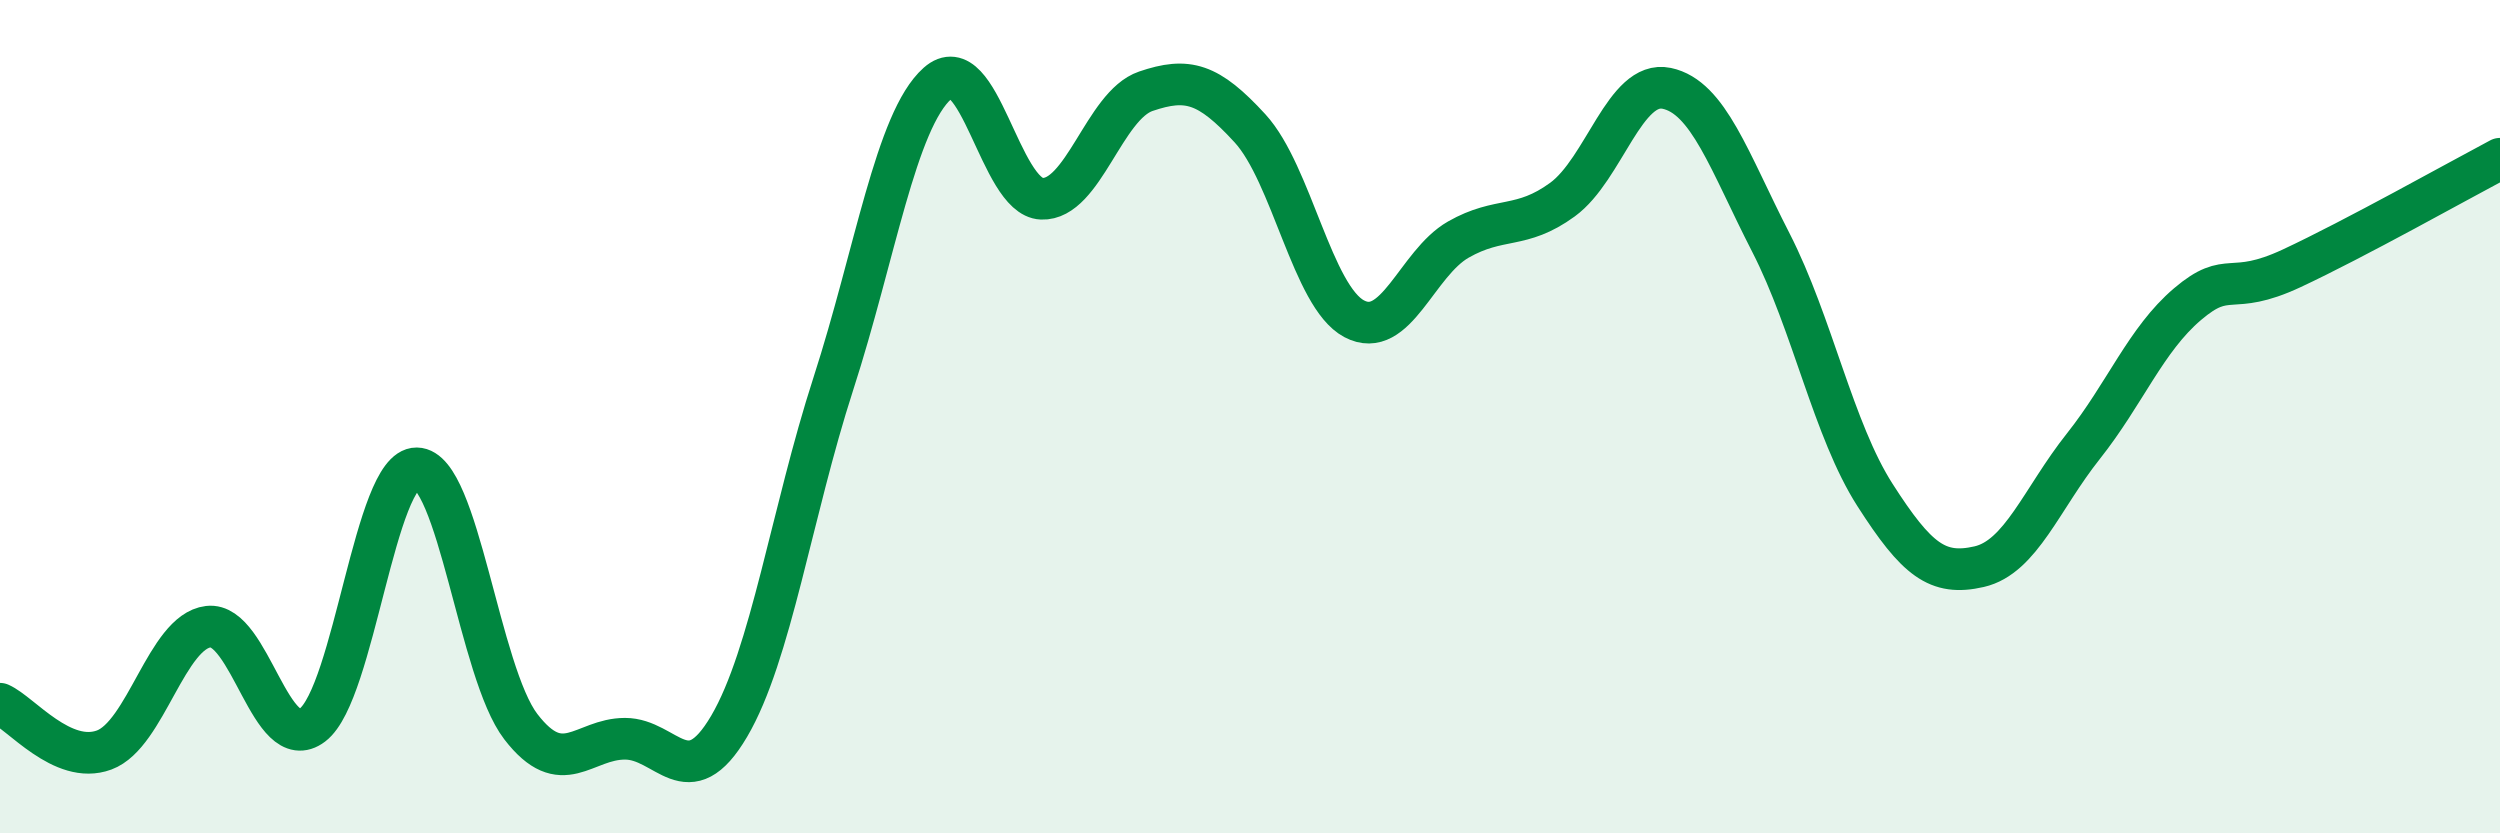
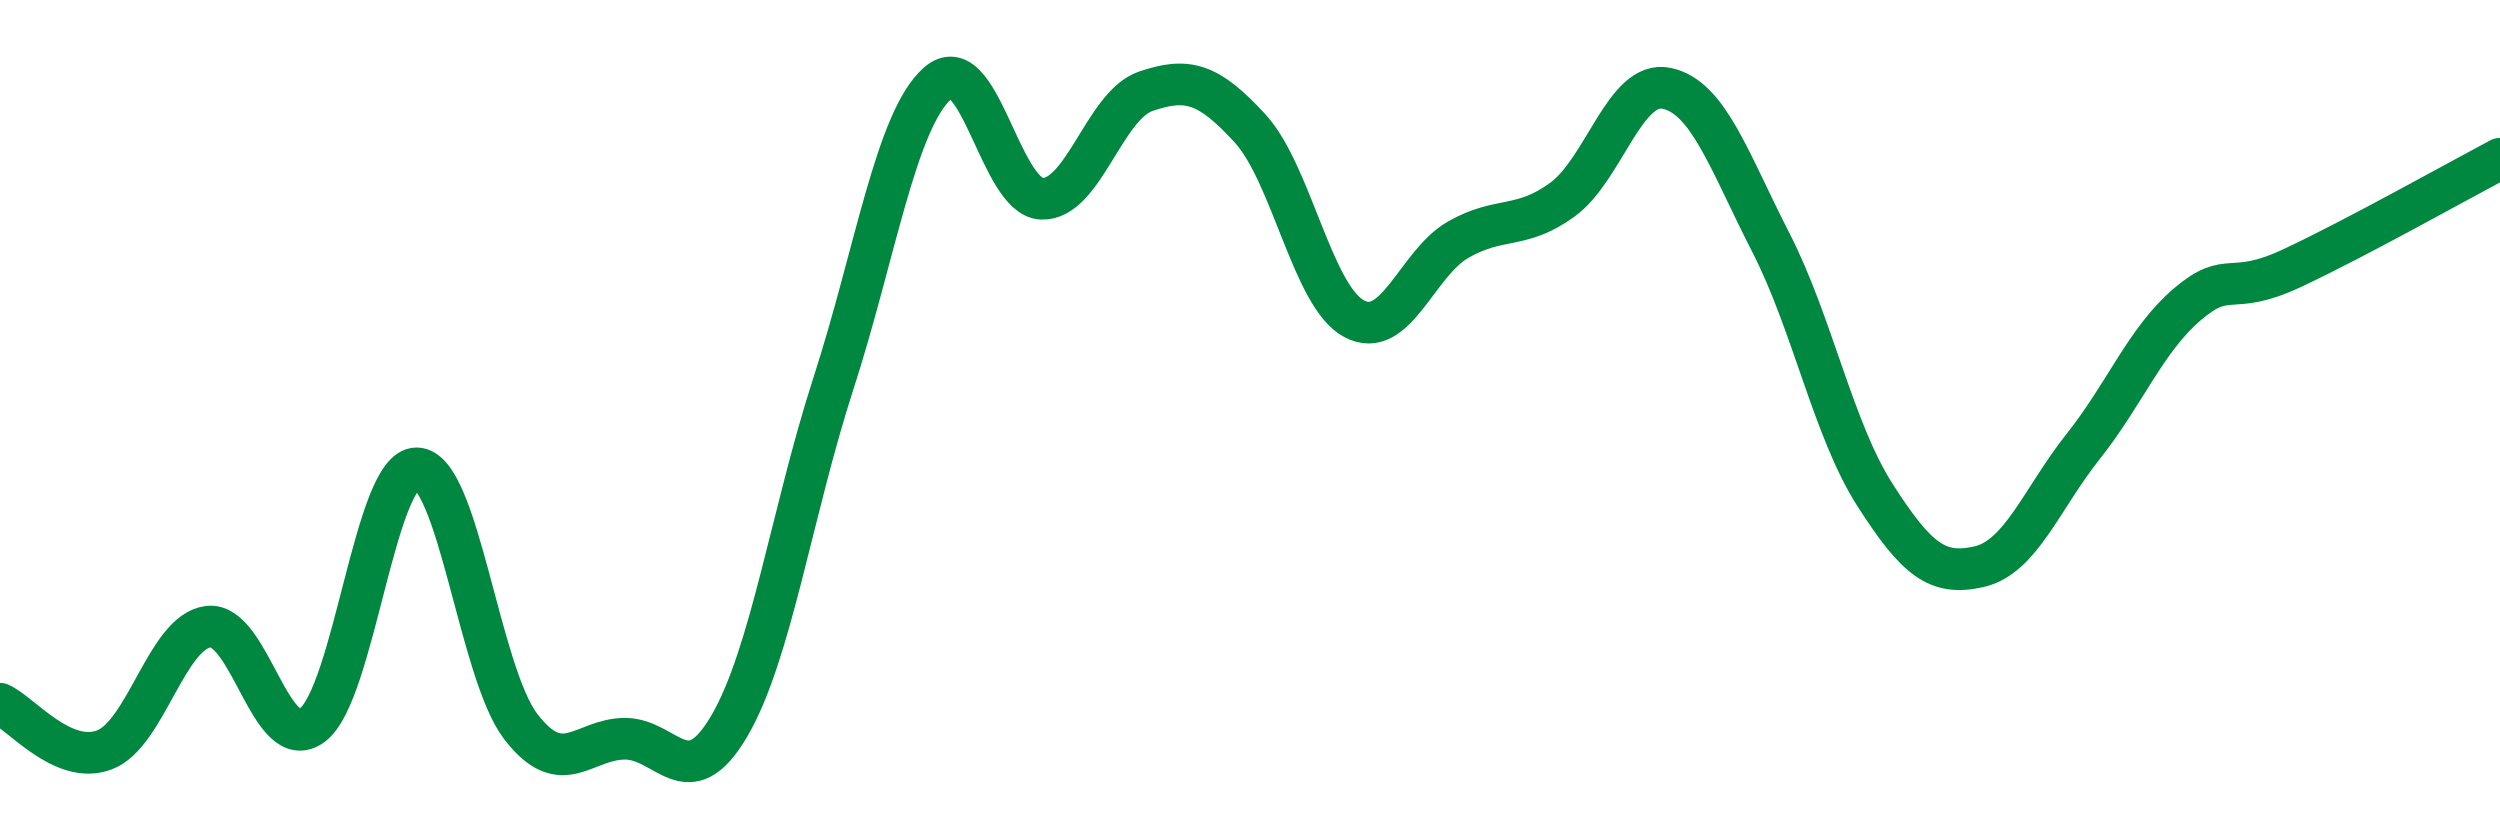
<svg xmlns="http://www.w3.org/2000/svg" width="60" height="20" viewBox="0 0 60 20">
-   <path d="M 0,16.89 C 0.5,17.11 1.5,18.37 2.5,18 C 3.5,17.63 4,15.16 5,15.04 C 6,14.92 6.5,18.16 7.5,17.4 C 8.5,16.64 9,11.23 10,11.24 C 11,11.25 11.5,16.14 12.5,17.44 C 13.5,18.74 14,17.73 15,17.73 C 16,17.73 16.5,19.13 17.5,17.43 C 18.5,15.73 19,12.3 20,9.21 C 21,6.12 21.5,2.89 22.5,2 C 23.5,1.11 24,4.73 25,4.77 C 26,4.81 26.5,2.53 27.5,2.19 C 28.5,1.85 29,1.99 30,3.08 C 31,4.17 31.5,7.12 32.5,7.65 C 33.5,8.18 34,6.32 35,5.75 C 36,5.18 36.5,5.52 37.5,4.79 C 38.5,4.06 39,1.91 40,2.12 C 41,2.33 41.5,3.87 42.5,5.82 C 43.5,7.77 44,10.32 45,11.88 C 46,13.44 46.5,13.83 47.5,13.6 C 48.5,13.37 49,11.97 50,10.71 C 51,9.45 51.5,8.15 52.5,7.3 C 53.5,6.45 53.5,7.14 55,6.44 C 56.5,5.74 59,4.34 60,3.81L60 20L0 20Z" fill="#008740" opacity="0.1" stroke-linecap="round" stroke-linejoin="round" />
  <path d="M 0,16.89 C 0.5,17.11 1.5,18.37 2.5,18 C 3.5,17.63 4,15.16 5,15.04 C 6,14.92 6.5,18.16 7.5,17.4 C 8.5,16.64 9,11.23 10,11.24 C 11,11.25 11.5,16.14 12.5,17.44 C 13.5,18.74 14,17.73 15,17.73 C 16,17.73 16.5,19.13 17.5,17.43 C 18.5,15.73 19,12.3 20,9.21 C 21,6.12 21.5,2.89 22.5,2 C 23.5,1.11 24,4.73 25,4.77 C 26,4.81 26.5,2.53 27.5,2.19 C 28.5,1.85 29,1.99 30,3.08 C 31,4.17 31.5,7.12 32.5,7.65 C 33.5,8.18 34,6.32 35,5.75 C 36,5.18 36.5,5.52 37.5,4.79 C 38.5,4.06 39,1.91 40,2.12 C 41,2.33 41.5,3.87 42.5,5.82 C 43.5,7.77 44,10.32 45,11.88 C 46,13.44 46.5,13.83 47.5,13.6 C 48.5,13.37 49,11.97 50,10.71 C 51,9.45 51.5,8.15 52.5,7.3 C 53.5,6.45 53.5,7.14 55,6.44 C 56.5,5.74 59,4.34 60,3.81" stroke="#008740" stroke-width="1" fill="none" stroke-linecap="round" stroke-linejoin="round" />
</svg>